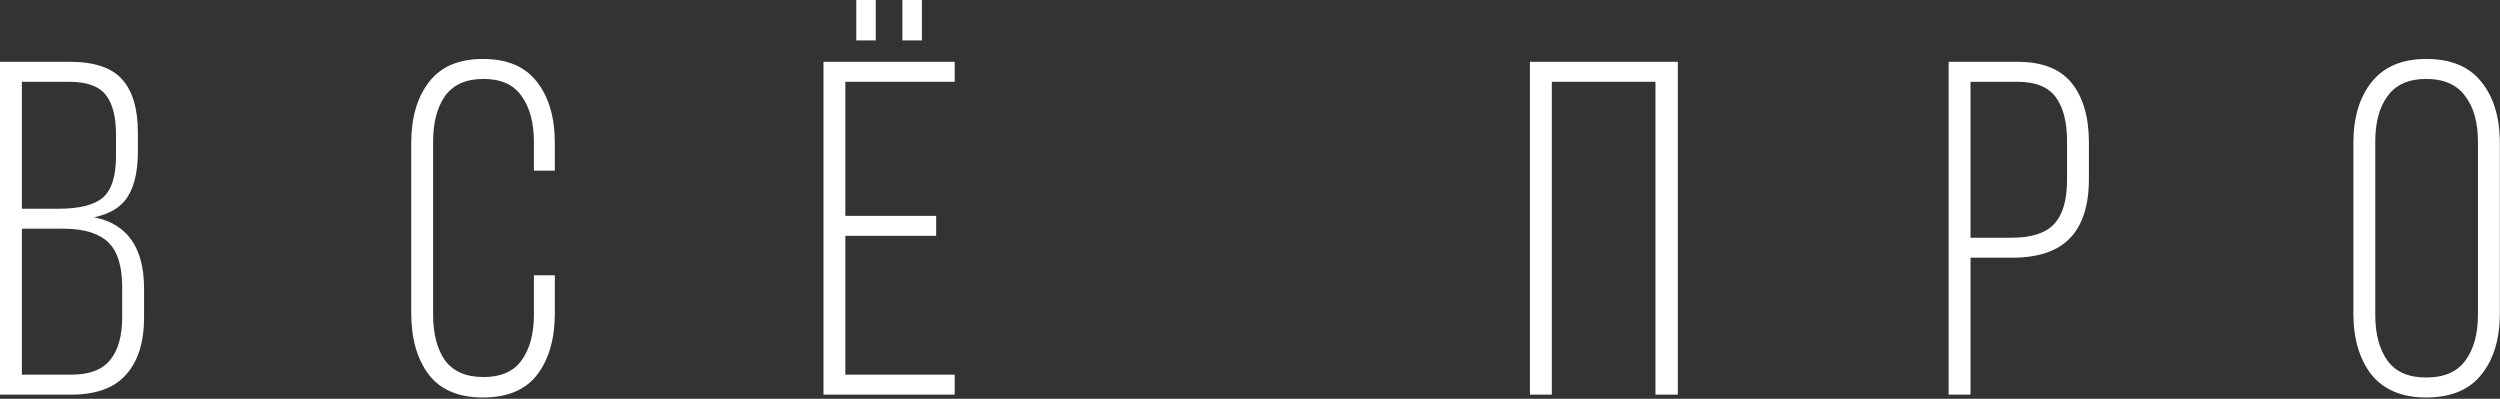
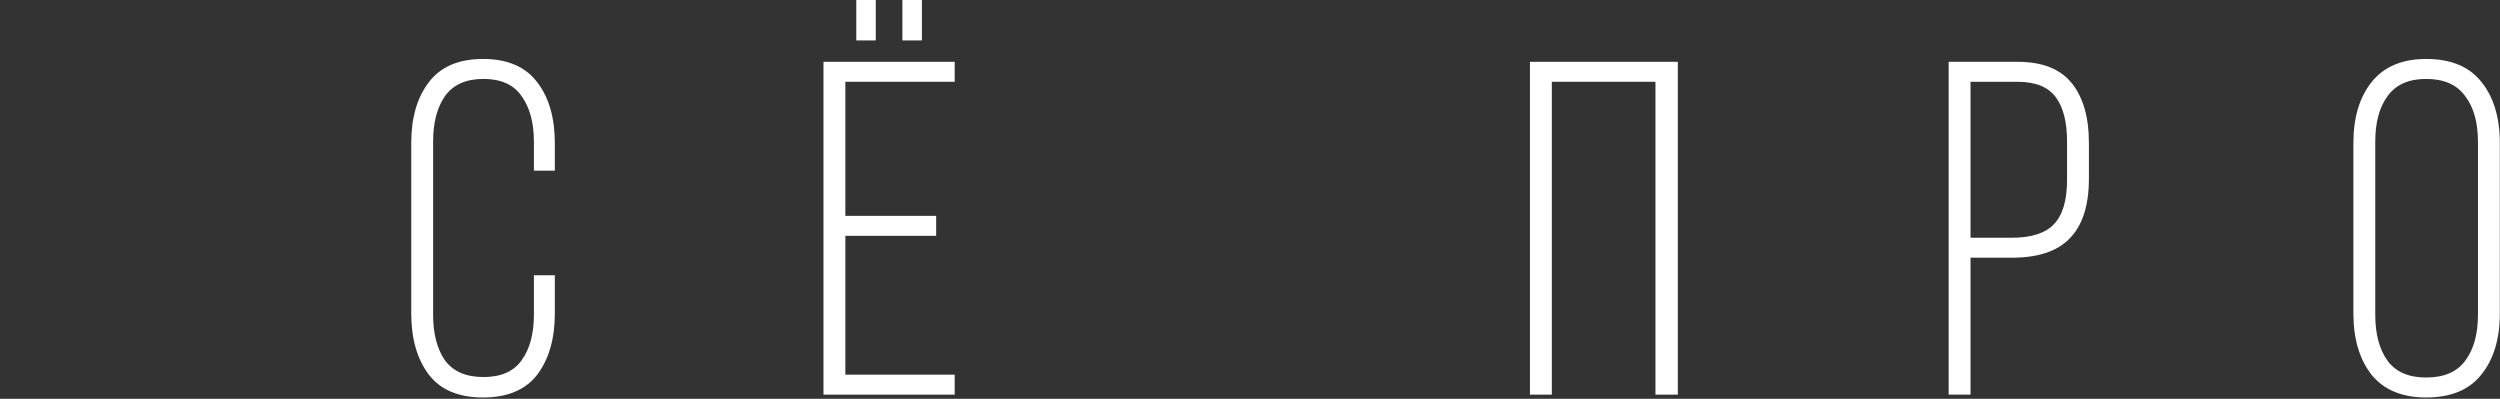
<svg xmlns="http://www.w3.org/2000/svg" width="163" height="26" viewBox="0 0 163 26" fill="none">
  <rect x="0" y="0" width="163" height="26" fill="#333333" stroke="none" />
-   <path d="M4.557 4.03C6.148 4.03 7.285 4.412 7.967 5.177C8.649 5.942 8.99 7.099 8.99 8.649V9.889C8.99 11.129 8.773 12.1 8.339 12.803C7.926 13.485 7.192 13.94 6.138 14.167C8.308 14.601 9.393 16.151 9.393 18.817V20.708C9.393 22.32 9 23.56 8.215 24.428C7.45 25.296 6.262 25.73 4.65 25.73H0V4.03H4.557ZM3.844 13.609C5.167 13.609 6.117 13.371 6.696 12.896C7.275 12.4 7.564 11.491 7.564 10.168V8.773C7.564 7.595 7.337 6.727 6.882 6.169C6.427 5.611 5.642 5.332 4.526 5.332H1.426V13.609H3.844ZM4.65 24.428C5.807 24.428 6.644 24.118 7.161 23.498C7.698 22.857 7.967 21.917 7.967 20.677V18.724C7.967 17.339 7.657 16.358 7.037 15.779C6.417 15.2 5.446 14.911 4.123 14.911H1.426V24.428H4.65Z" fill="white" />
  <path d="M31.494 3.844C33.085 3.844 34.263 4.35 35.028 5.363C35.792 6.355 36.175 7.678 36.175 9.331V11.129H34.811V9.238C34.811 7.998 34.542 7.006 34.005 6.262C33.488 5.518 32.661 5.146 31.525 5.146C30.388 5.146 29.551 5.518 29.014 6.262C28.497 7.006 28.239 7.998 28.239 9.238V20.522C28.239 21.762 28.497 22.754 29.014 23.498C29.551 24.221 30.388 24.583 31.525 24.583C32.661 24.583 33.488 24.221 34.005 23.498C34.542 22.754 34.811 21.762 34.811 20.522V17.949H36.175V20.429C36.175 22.082 35.792 23.415 35.028 24.428C34.263 25.42 33.085 25.916 31.494 25.916C29.902 25.916 28.724 25.42 27.96 24.428C27.195 23.415 26.813 22.082 26.813 20.429V9.331C26.813 7.678 27.195 6.355 27.96 5.363C28.724 4.35 29.902 3.844 31.494 3.844Z" fill="white" />
  <path d="M57.1 2.635H55.83V0H57.1V2.635ZM60.108 2.635H58.837V0H60.108V2.635ZM61.038 15.376H55.117V24.428H62.246V25.73H53.691V4.03H62.246V5.332H55.117V14.074H61.038V15.376Z" fill="white" />
  <path d="M101.178 25.73H99.752V4.03H109.393V25.73H107.936V5.332H101.178V25.73Z" fill="white" />
-   <path d="M131.547 4.03C133.159 4.03 134.337 4.495 135.081 5.425C135.825 6.355 136.197 7.647 136.197 9.3V11.656C136.197 13.392 135.783 14.684 134.957 15.531C134.151 16.378 132.89 16.802 131.175 16.802H128.478V25.73H127.052V4.03H131.547ZM131.175 15.5C132.435 15.5 133.345 15.211 133.903 14.632C134.481 14.033 134.771 13.072 134.771 11.749V9.207C134.771 7.946 134.523 6.985 134.027 6.324C133.531 5.663 132.704 5.332 131.547 5.332H128.478V15.5H131.175Z" fill="white" />
+   <path d="M131.547 4.03C133.159 4.03 134.337 4.495 135.081 5.425C135.825 6.355 136.197 7.647 136.197 9.3V11.656C136.197 13.392 135.783 14.684 134.957 15.531C134.151 16.378 132.89 16.802 131.175 16.802H128.478V25.73H127.052V4.03ZM131.175 15.5C132.435 15.5 133.345 15.211 133.903 14.632C134.481 14.033 134.771 13.072 134.771 11.749V9.207C134.771 7.946 134.523 6.985 134.027 6.324C133.531 5.663 132.704 5.332 131.547 5.332H128.478V15.5H131.175Z" fill="white" />
  <path d="M153.441 9.331C153.441 7.678 153.833 6.355 154.619 5.363C155.425 4.35 156.613 3.844 158.184 3.844C159.796 3.844 160.994 4.34 161.78 5.332C162.586 6.324 162.989 7.657 162.989 9.331V20.429C162.989 22.103 162.586 23.436 161.78 24.428C160.994 25.42 159.796 25.916 158.184 25.916C156.613 25.916 155.425 25.42 154.619 24.428C153.833 23.415 153.441 22.082 153.441 20.429V9.331ZM154.867 20.522C154.867 21.783 155.135 22.785 155.673 23.529C156.21 24.252 157.047 24.614 158.184 24.614C159.341 24.614 160.188 24.252 160.726 23.529C161.284 22.785 161.563 21.783 161.563 20.522V9.238C161.563 7.977 161.284 6.985 160.726 6.262C160.188 5.518 159.341 5.146 158.184 5.146C157.047 5.146 156.21 5.518 155.673 6.262C155.135 6.985 154.867 7.977 154.867 9.238V20.522Z" fill="white" />
</svg>